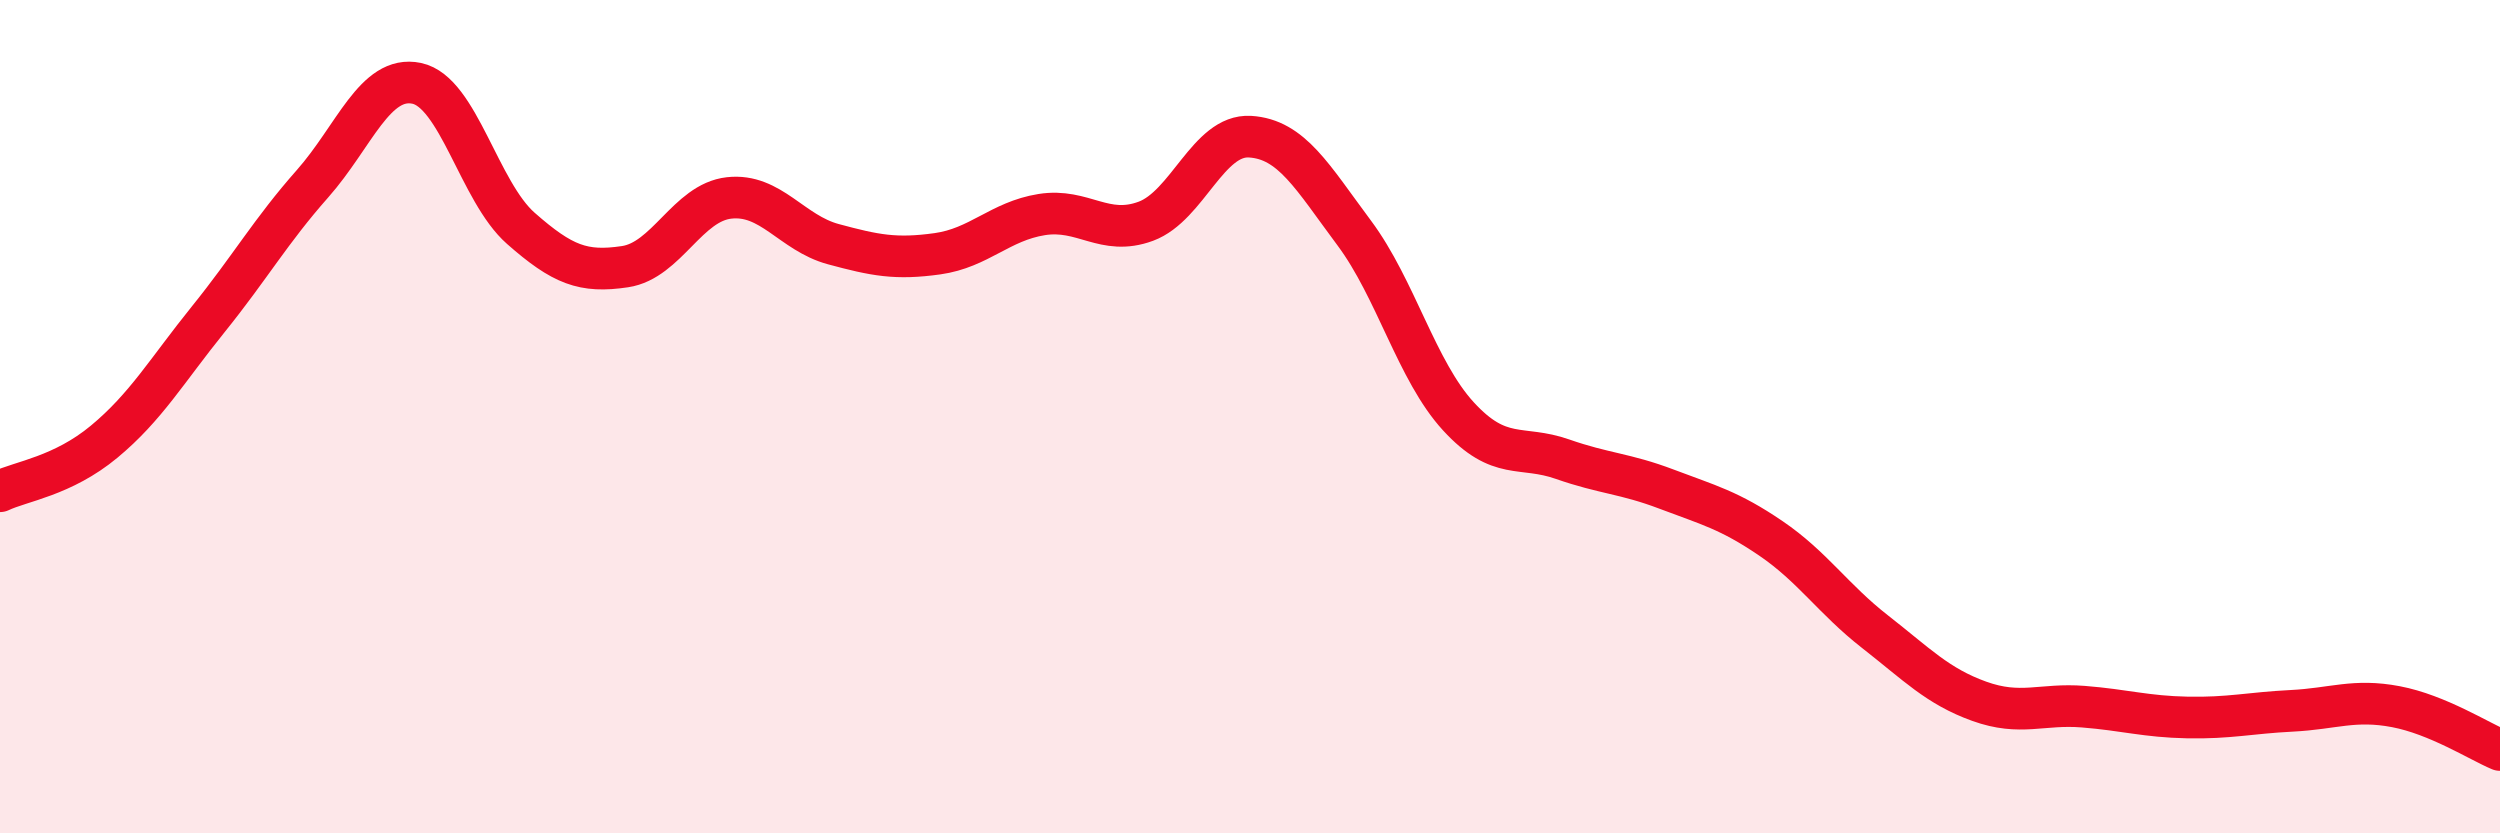
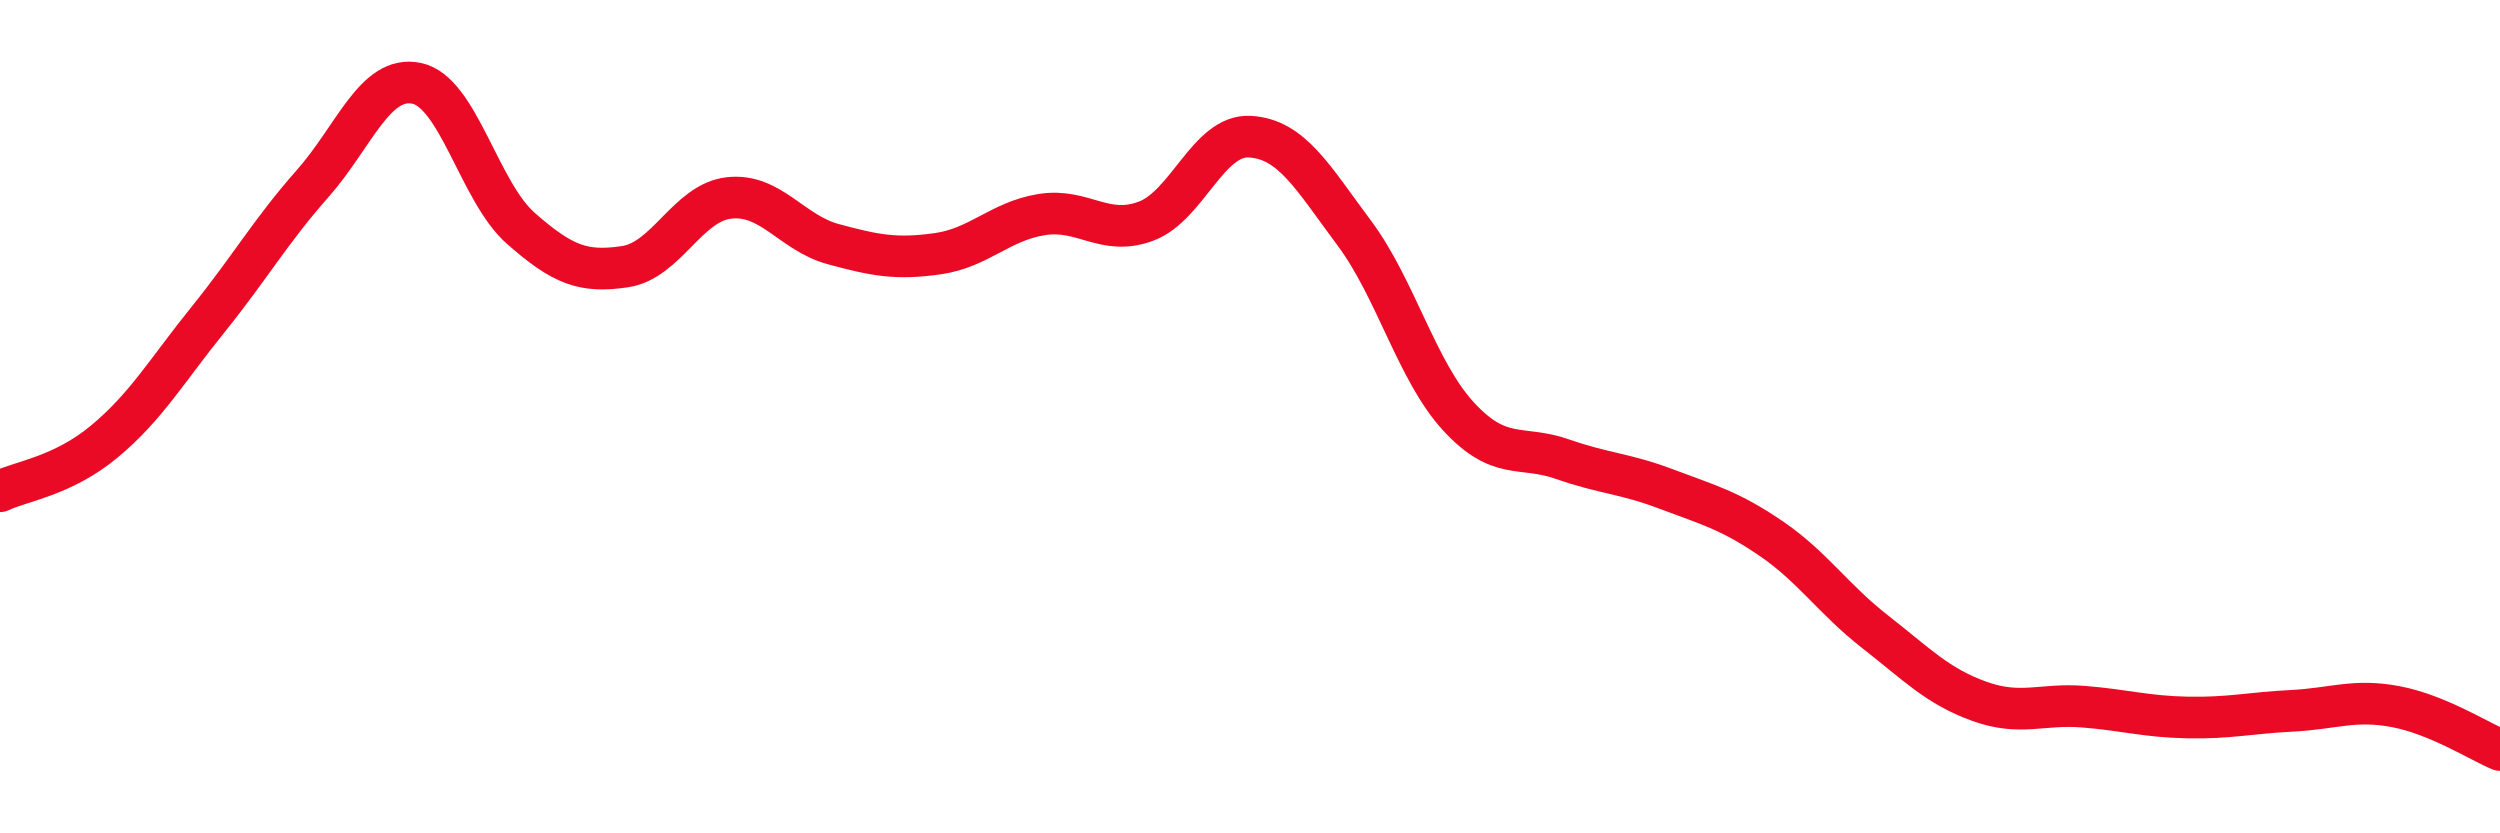
<svg xmlns="http://www.w3.org/2000/svg" width="60" height="20" viewBox="0 0 60 20">
-   <path d="M 0,11.79 C 0.5,11.55 1.5,11.43 2.5,10.6 C 3.5,9.77 4,8.9 5,7.66 C 6,6.42 6.5,5.54 7.5,4.41 C 8.5,3.28 9,1.79 10,2 C 11,2.21 11.5,4.6 12.5,5.48 C 13.5,6.36 14,6.55 15,6.4 C 16,6.25 16.5,4.86 17.5,4.75 C 18.5,4.64 19,5.59 20,5.86 C 21,6.13 21.5,6.23 22.5,6.09 C 23.5,5.95 24,5.31 25,5.15 C 26,4.99 26.5,5.68 27.5,5.31 C 28.5,4.94 29,3.22 30,3.28 C 31,3.34 31.5,4.25 32.5,5.59 C 33.5,6.93 34,8.9 35,9.99 C 36,11.08 36.5,10.67 37.5,11.02 C 38.5,11.37 39,11.36 40,11.74 C 41,12.12 41.5,12.24 42.5,12.92 C 43.5,13.6 44,14.38 45,15.16 C 46,15.94 46.5,16.47 47.5,16.83 C 48.5,17.19 49,16.88 50,16.96 C 51,17.04 51.5,17.2 52.5,17.22 C 53.5,17.24 54,17.11 55,17.06 C 56,17.01 56.5,16.77 57.5,16.96 C 58.5,17.15 59.5,17.79 60,18L60 20L0 20Z" fill="#EB0A25" opacity="0.1" stroke-linecap="round" stroke-linejoin="round" />
  <path d="M 0,11.79 C 0.5,11.55 1.5,11.43 2.5,10.6 C 3.5,9.77 4,8.9 5,7.66 C 6,6.42 6.5,5.54 7.5,4.41 C 8.5,3.28 9,1.79 10,2 C 11,2.21 11.5,4.6 12.5,5.48 C 13.5,6.36 14,6.55 15,6.4 C 16,6.25 16.5,4.86 17.5,4.75 C 18.5,4.64 19,5.59 20,5.86 C 21,6.13 21.5,6.23 22.5,6.09 C 23.5,5.95 24,5.31 25,5.15 C 26,4.99 26.5,5.68 27.5,5.31 C 28.5,4.94 29,3.22 30,3.28 C 31,3.34 31.5,4.25 32.5,5.59 C 33.5,6.93 34,8.9 35,9.99 C 36,11.08 36.5,10.67 37.5,11.02 C 38.5,11.37 39,11.36 40,11.74 C 41,12.12 41.5,12.24 42.5,12.92 C 43.5,13.6 44,14.38 45,15.16 C 46,15.94 46.5,16.47 47.5,16.83 C 48.5,17.19 49,16.88 50,16.96 C 51,17.04 51.5,17.2 52.5,17.22 C 53.5,17.24 54,17.11 55,17.06 C 56,17.01 56.5,16.77 57.5,16.96 C 58.5,17.15 59.5,17.79 60,18" stroke="#EB0A25" stroke-width="1" fill="none" stroke-linecap="round" stroke-linejoin="round" />
</svg>